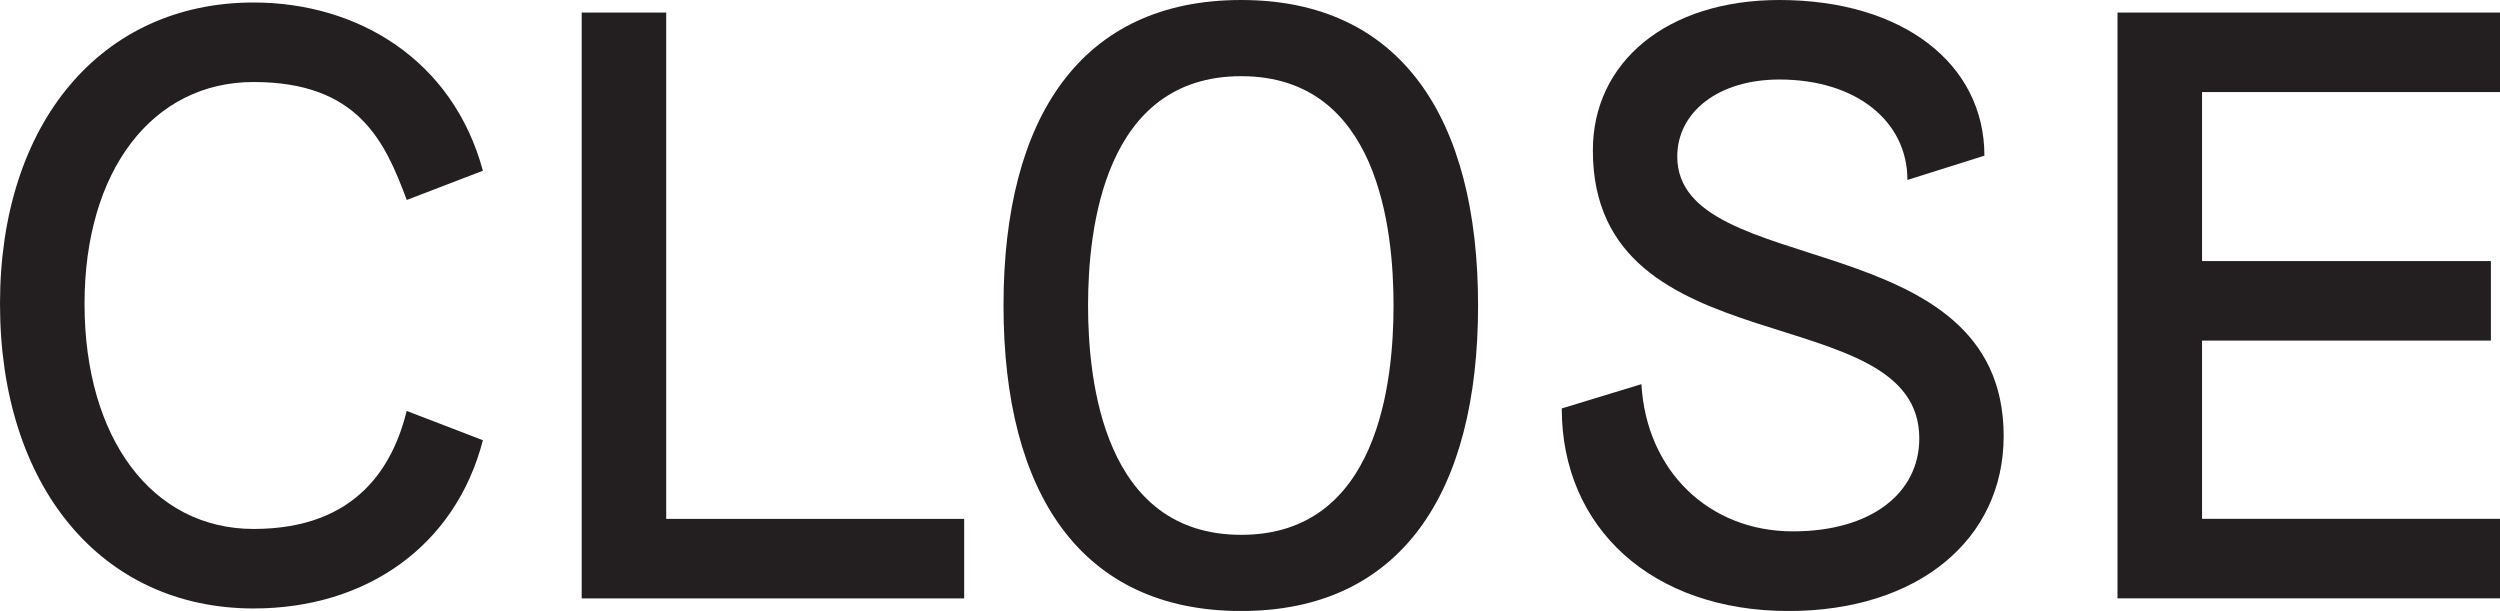
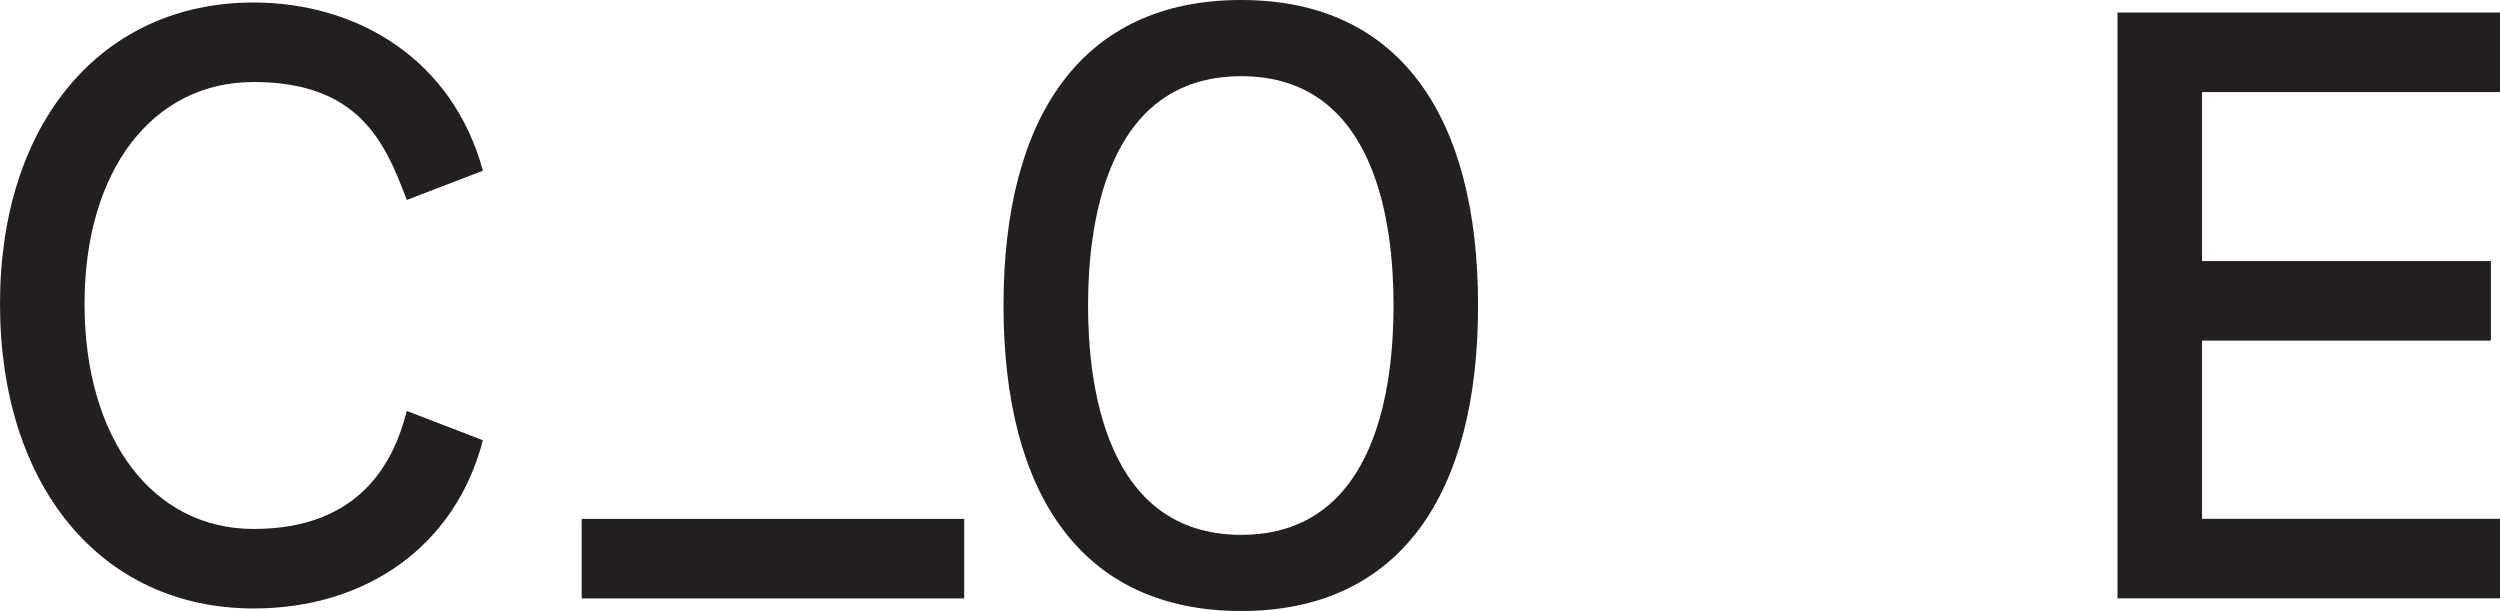
<svg xmlns="http://www.w3.org/2000/svg" viewBox="0 0 900.14 219.98">
  <defs>
    <style>.cls-1{fill:#231f20;}</style>
  </defs>
  <title>close</title>
  <g id="Layer_2" data-name="Layer 2">
    <g id="Layer_1-2" data-name="Layer 1">
      <path class="cls-1" d="M0,109.39C0,44.3,36.46.9,91.31.9,128.67.9,163,21.39,173.87,61.47L146.45,72C138.62,50.93,129,29.53,91.31,29.53c-36.46,0-60.87,31.94-60.87,79.86,0,48.51,24.41,81.06,60.87,81.06,37.67,0,50.32-23.21,55.14-42.49l27.42,10.55c-9.94,38.27-42.18,60.57-82.56,60.57C36.46,219.08,0,175.08,0,109.39Z" />
-       <path class="cls-1" d="M209.44,4.52h30.43V186.83H347.16v28.63H209.44Z" />
+       <path class="cls-1" d="M209.44,4.52V186.83H347.16v28.63H209.44Z" />
      <path class="cls-1" d="M361.32,110c0-67.8,28-110,85.58-110,57.26,0,85.29,42.19,85.29,110s-28,110-85.29,110C389.35,220,361.32,177.79,361.32,110Zm140.43,0c0-27.42-5.42-82.57-54.85-82.57S391.76,82.57,391.76,110s5.72,82.57,55.14,82.57S501.75,137.41,501.75,110Z" />
-       <path class="cls-1" d="M562.32,147.06,591,138.32c1.81,31.34,24.41,53,54.54,53,28.33,0,45.51-13.87,45.51-33.46,0-51.53-117.53-24.71-117.53-103.66C573.47,22.3,600.29,0,640.67,0,685,0,714.5,22.9,714.5,56.05l-27.72,8.74c0-21.1-18.38-36.16-46.11-36.16-22,0-36.76,11.75-36.76,27.72,0,44.9,117.52,23.81,117.52,100.65,0,37.37-31,63-77.44,63C594.87,220,562.32,190.15,562.32,147.06Z" />
      <path class="cls-1" d="M762.42,4.52H900.14V33.15H792.86V94h104v28.63h-104v64.18H900.14v28.63H762.42Z" />
    </g>
  </g>
</svg>